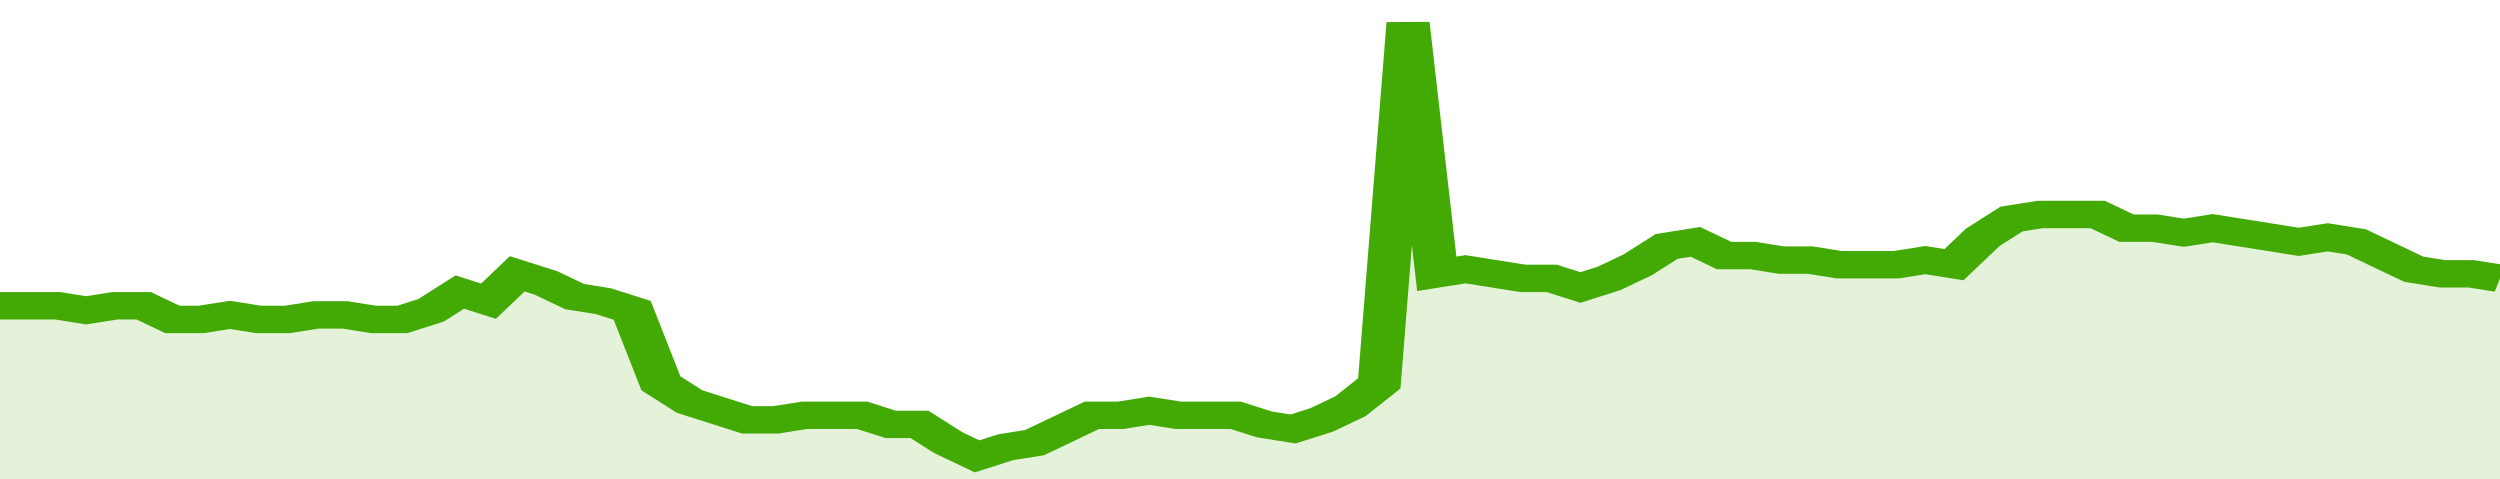
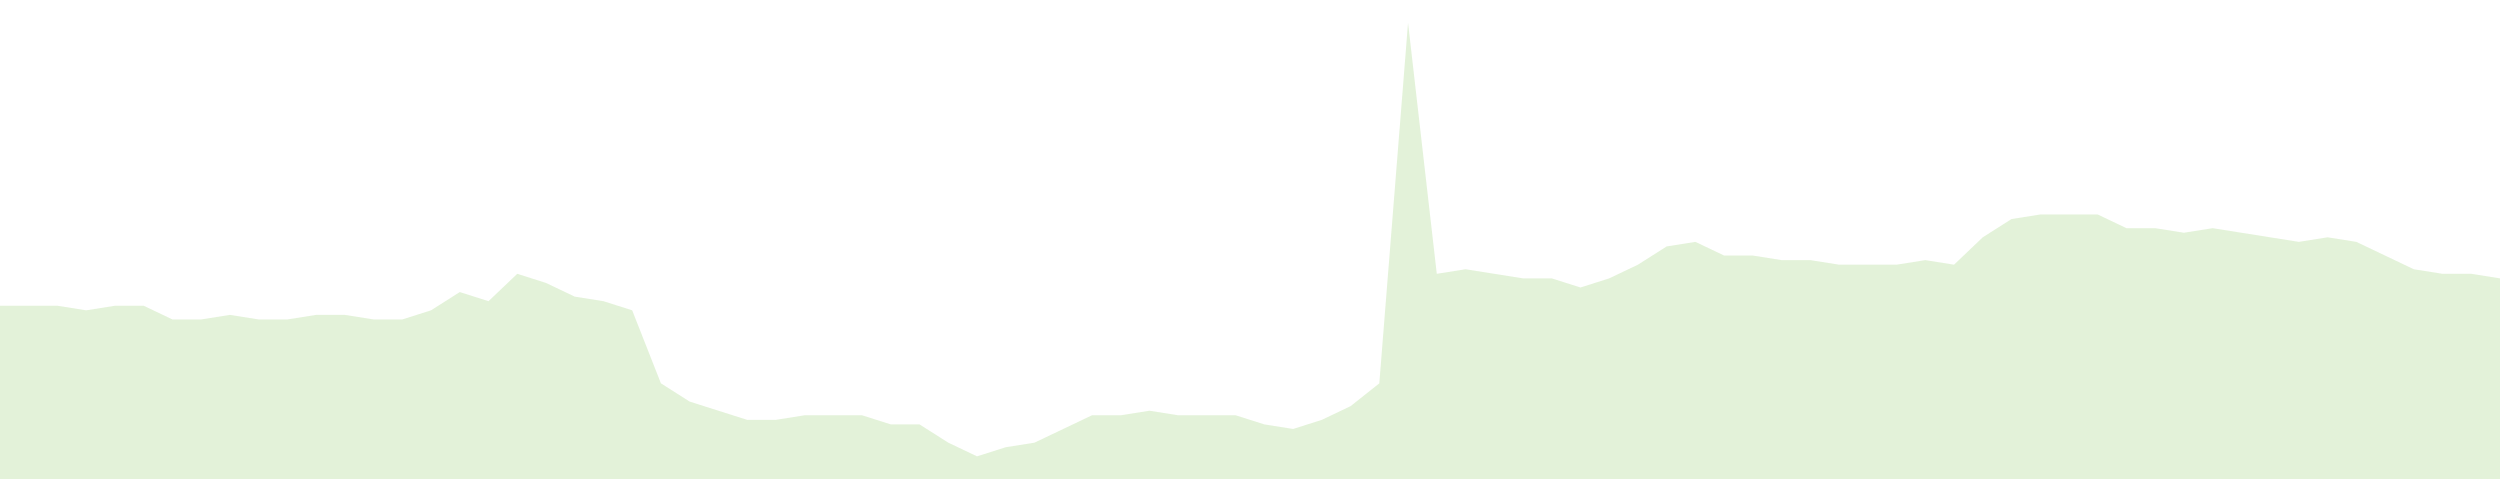
<svg xmlns="http://www.w3.org/2000/svg" viewBox="0 0 348 105" width="120" height="23" preserveAspectRatio="none">
-   <polyline fill="none" stroke="#43AA05" stroke-width="6" points="0, 67 4, 67 8, 67 12, 68 16, 67 20, 67 24, 70 28, 70 32, 69 36, 70 40, 70 44, 69 48, 69 52, 70 56, 70 60, 68 64, 64 68, 66 72, 60 76, 62 80, 65 84, 66 88, 68 92, 84 96, 88 100, 90 104, 92 108, 92 112, 91 116, 91 120, 91 124, 93 128, 93 132, 97 136, 100 140, 98 144, 97 148, 94 152, 91 156, 91 160, 90 164, 91 168, 91 172, 91 176, 93 180, 94 184, 92 188, 89 192, 84 196, 5 200, 60 204, 59 208, 60 212, 61 216, 61 220, 63 224, 61 228, 58 232, 54 236, 53 240, 56 244, 56 248, 57 252, 57 256, 58 260, 58 264, 58 268, 57 272, 58 276, 52 280, 48 284, 47 288, 47 292, 47 296, 50 300, 50 304, 51 308, 50 312, 51 316, 52 320, 53 324, 52 328, 53 332, 56 336, 59 340, 60 344, 60 348, 61 348, 61 "> </polyline>
  <polygon fill="#43AA05" opacity="0.15" points="0, 105 0, 67 4, 67 8, 67 12, 68 16, 67 20, 67 24, 70 28, 70 32, 69 36, 70 40, 70 44, 69 48, 69 52, 70 56, 70 60, 68 64, 64 68, 66 72, 60 76, 62 80, 65 84, 66 88, 68 92, 84 96, 88 100, 90 104, 92 108, 92 112, 91 116, 91 120, 91 124, 93 128, 93 132, 97 136, 100 140, 98 144, 97 148, 94 152, 91 156, 91 160, 90 164, 91 168, 91 172, 91 176, 93 180, 94 184, 92 188, 89 192, 84 196, 5 200, 60 204, 59 208, 60 212, 61 216, 61 220, 63 224, 61 228, 58 232, 54 236, 53 240, 56 244, 56 248, 57 252, 57 256, 58 260, 58 264, 58 268, 57 272, 58 276, 52 280, 48 284, 47 288, 47 292, 47 296, 50 300, 50 304, 51 308, 50 312, 51 316, 52 320, 53 324, 52 328, 53 332, 56 336, 59 340, 60 344, 60 348, 61 348, 105 " />
</svg>